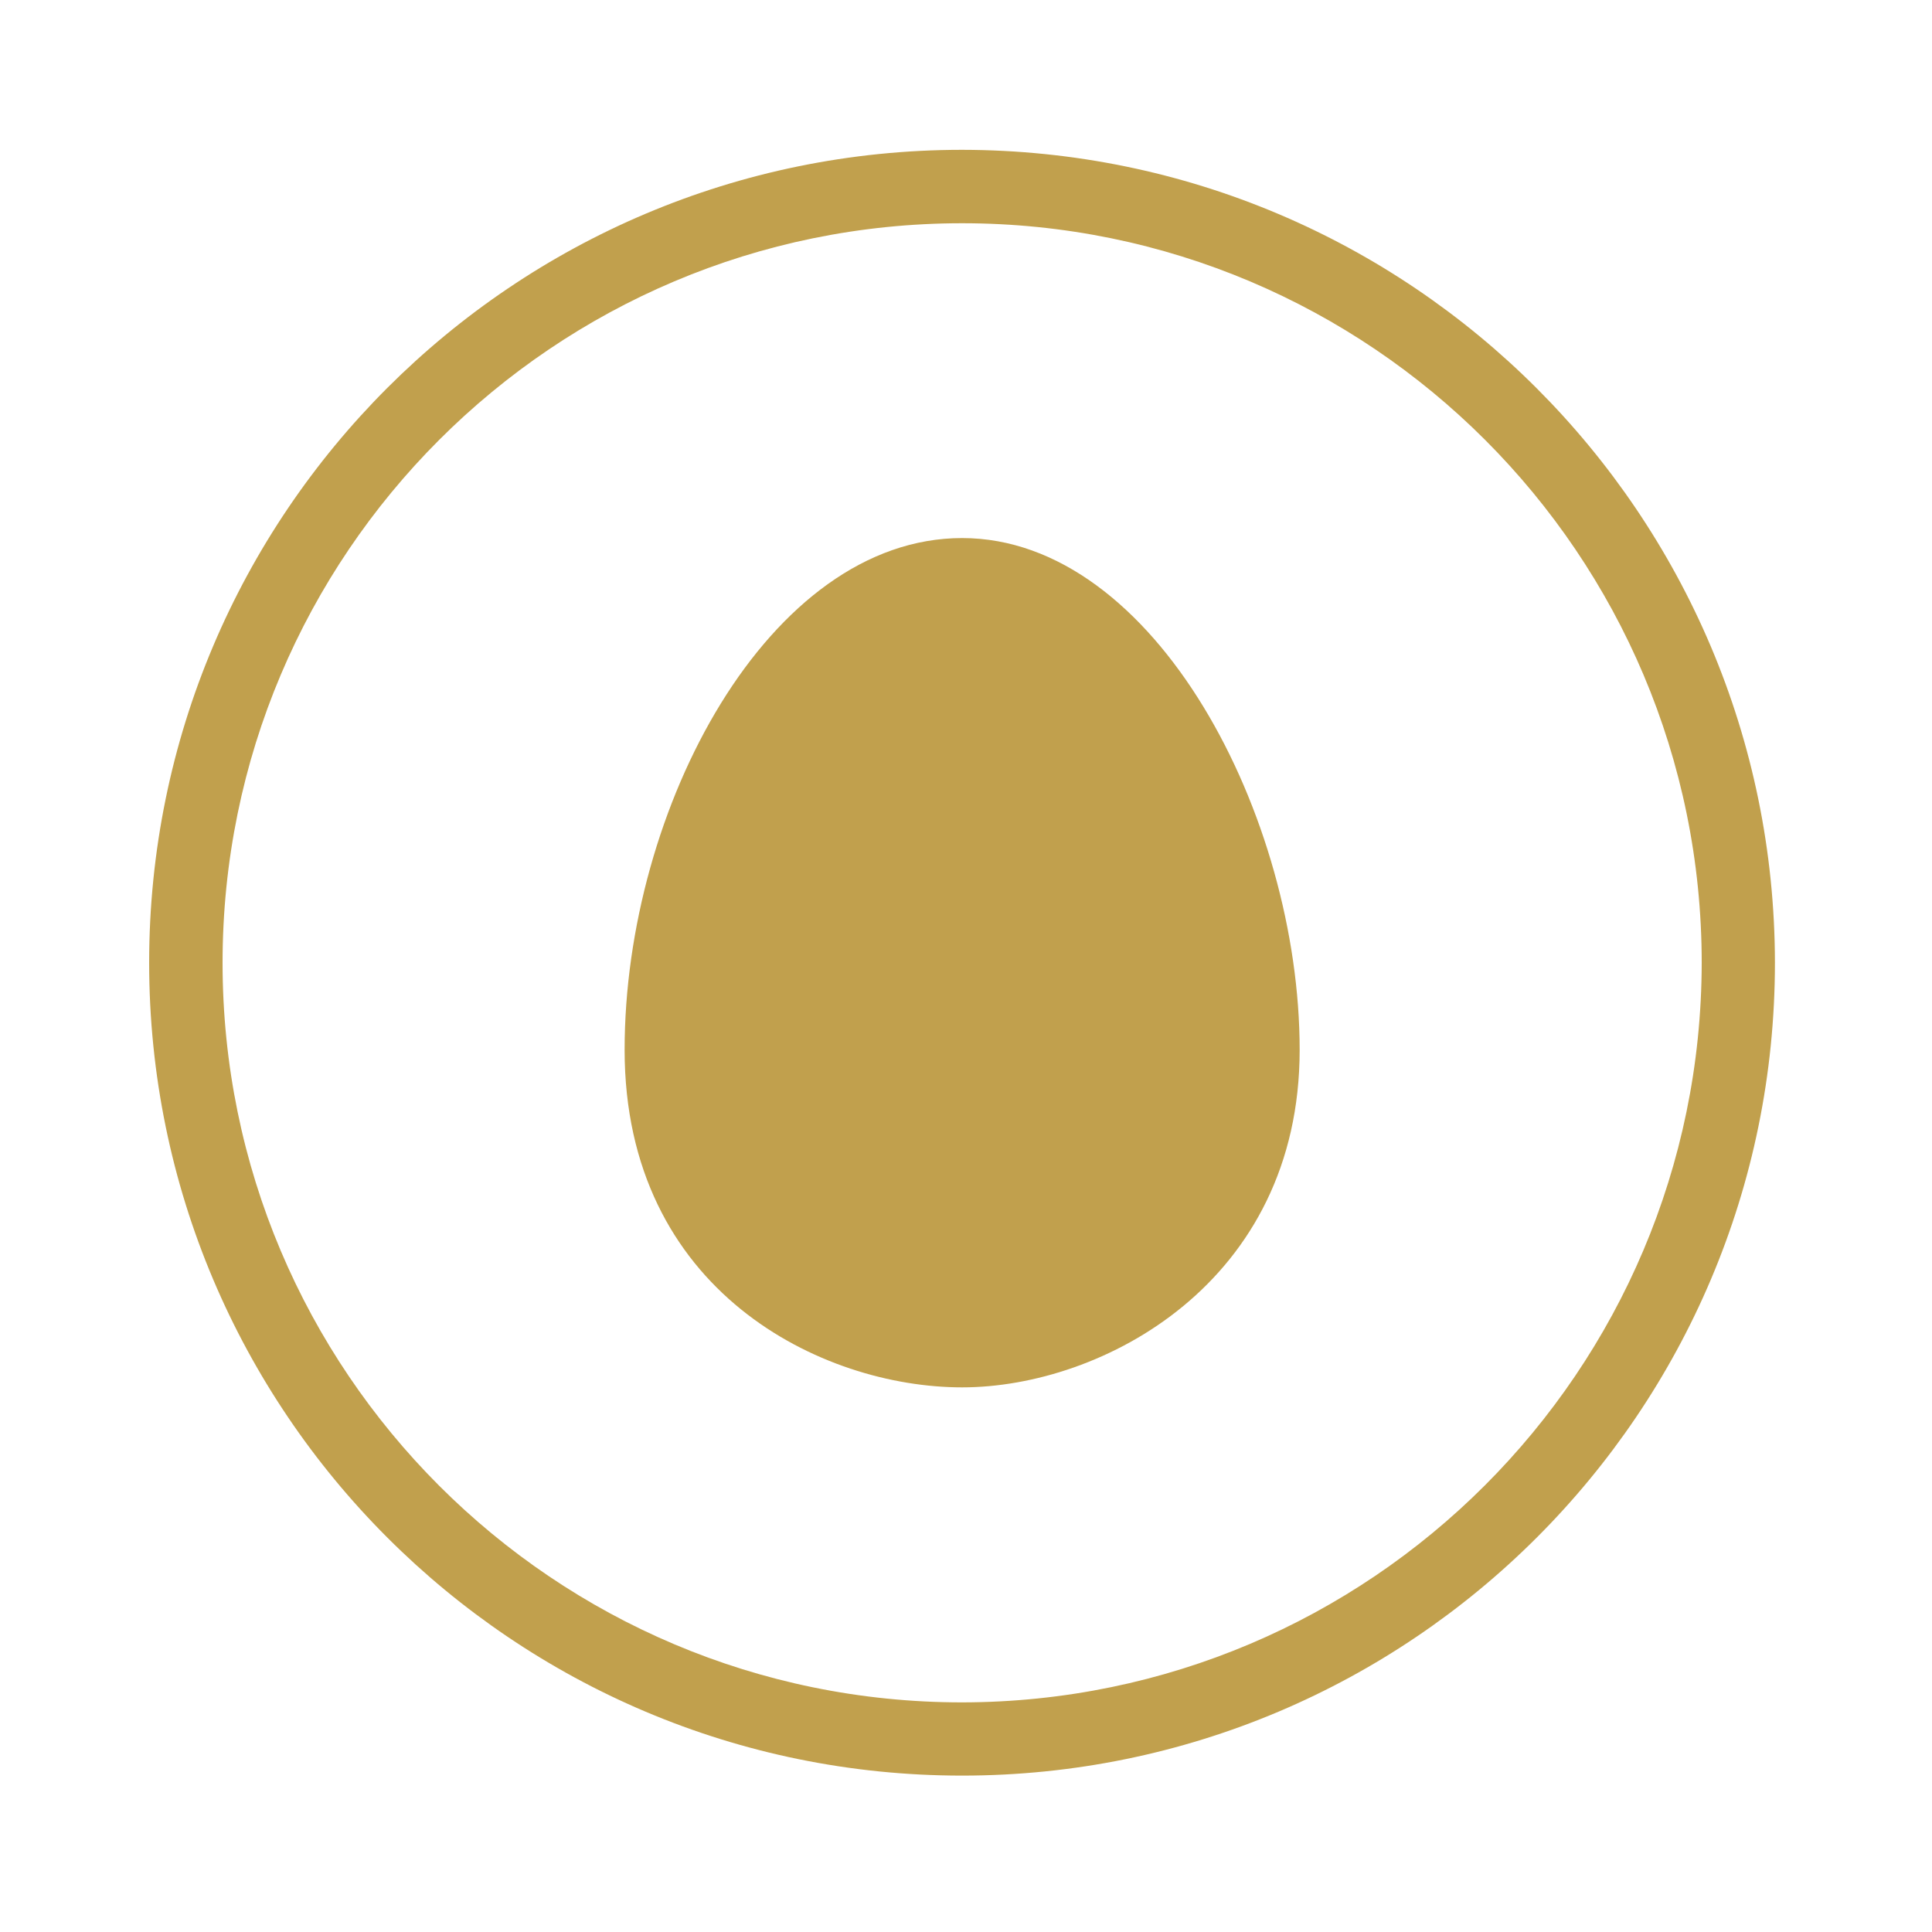
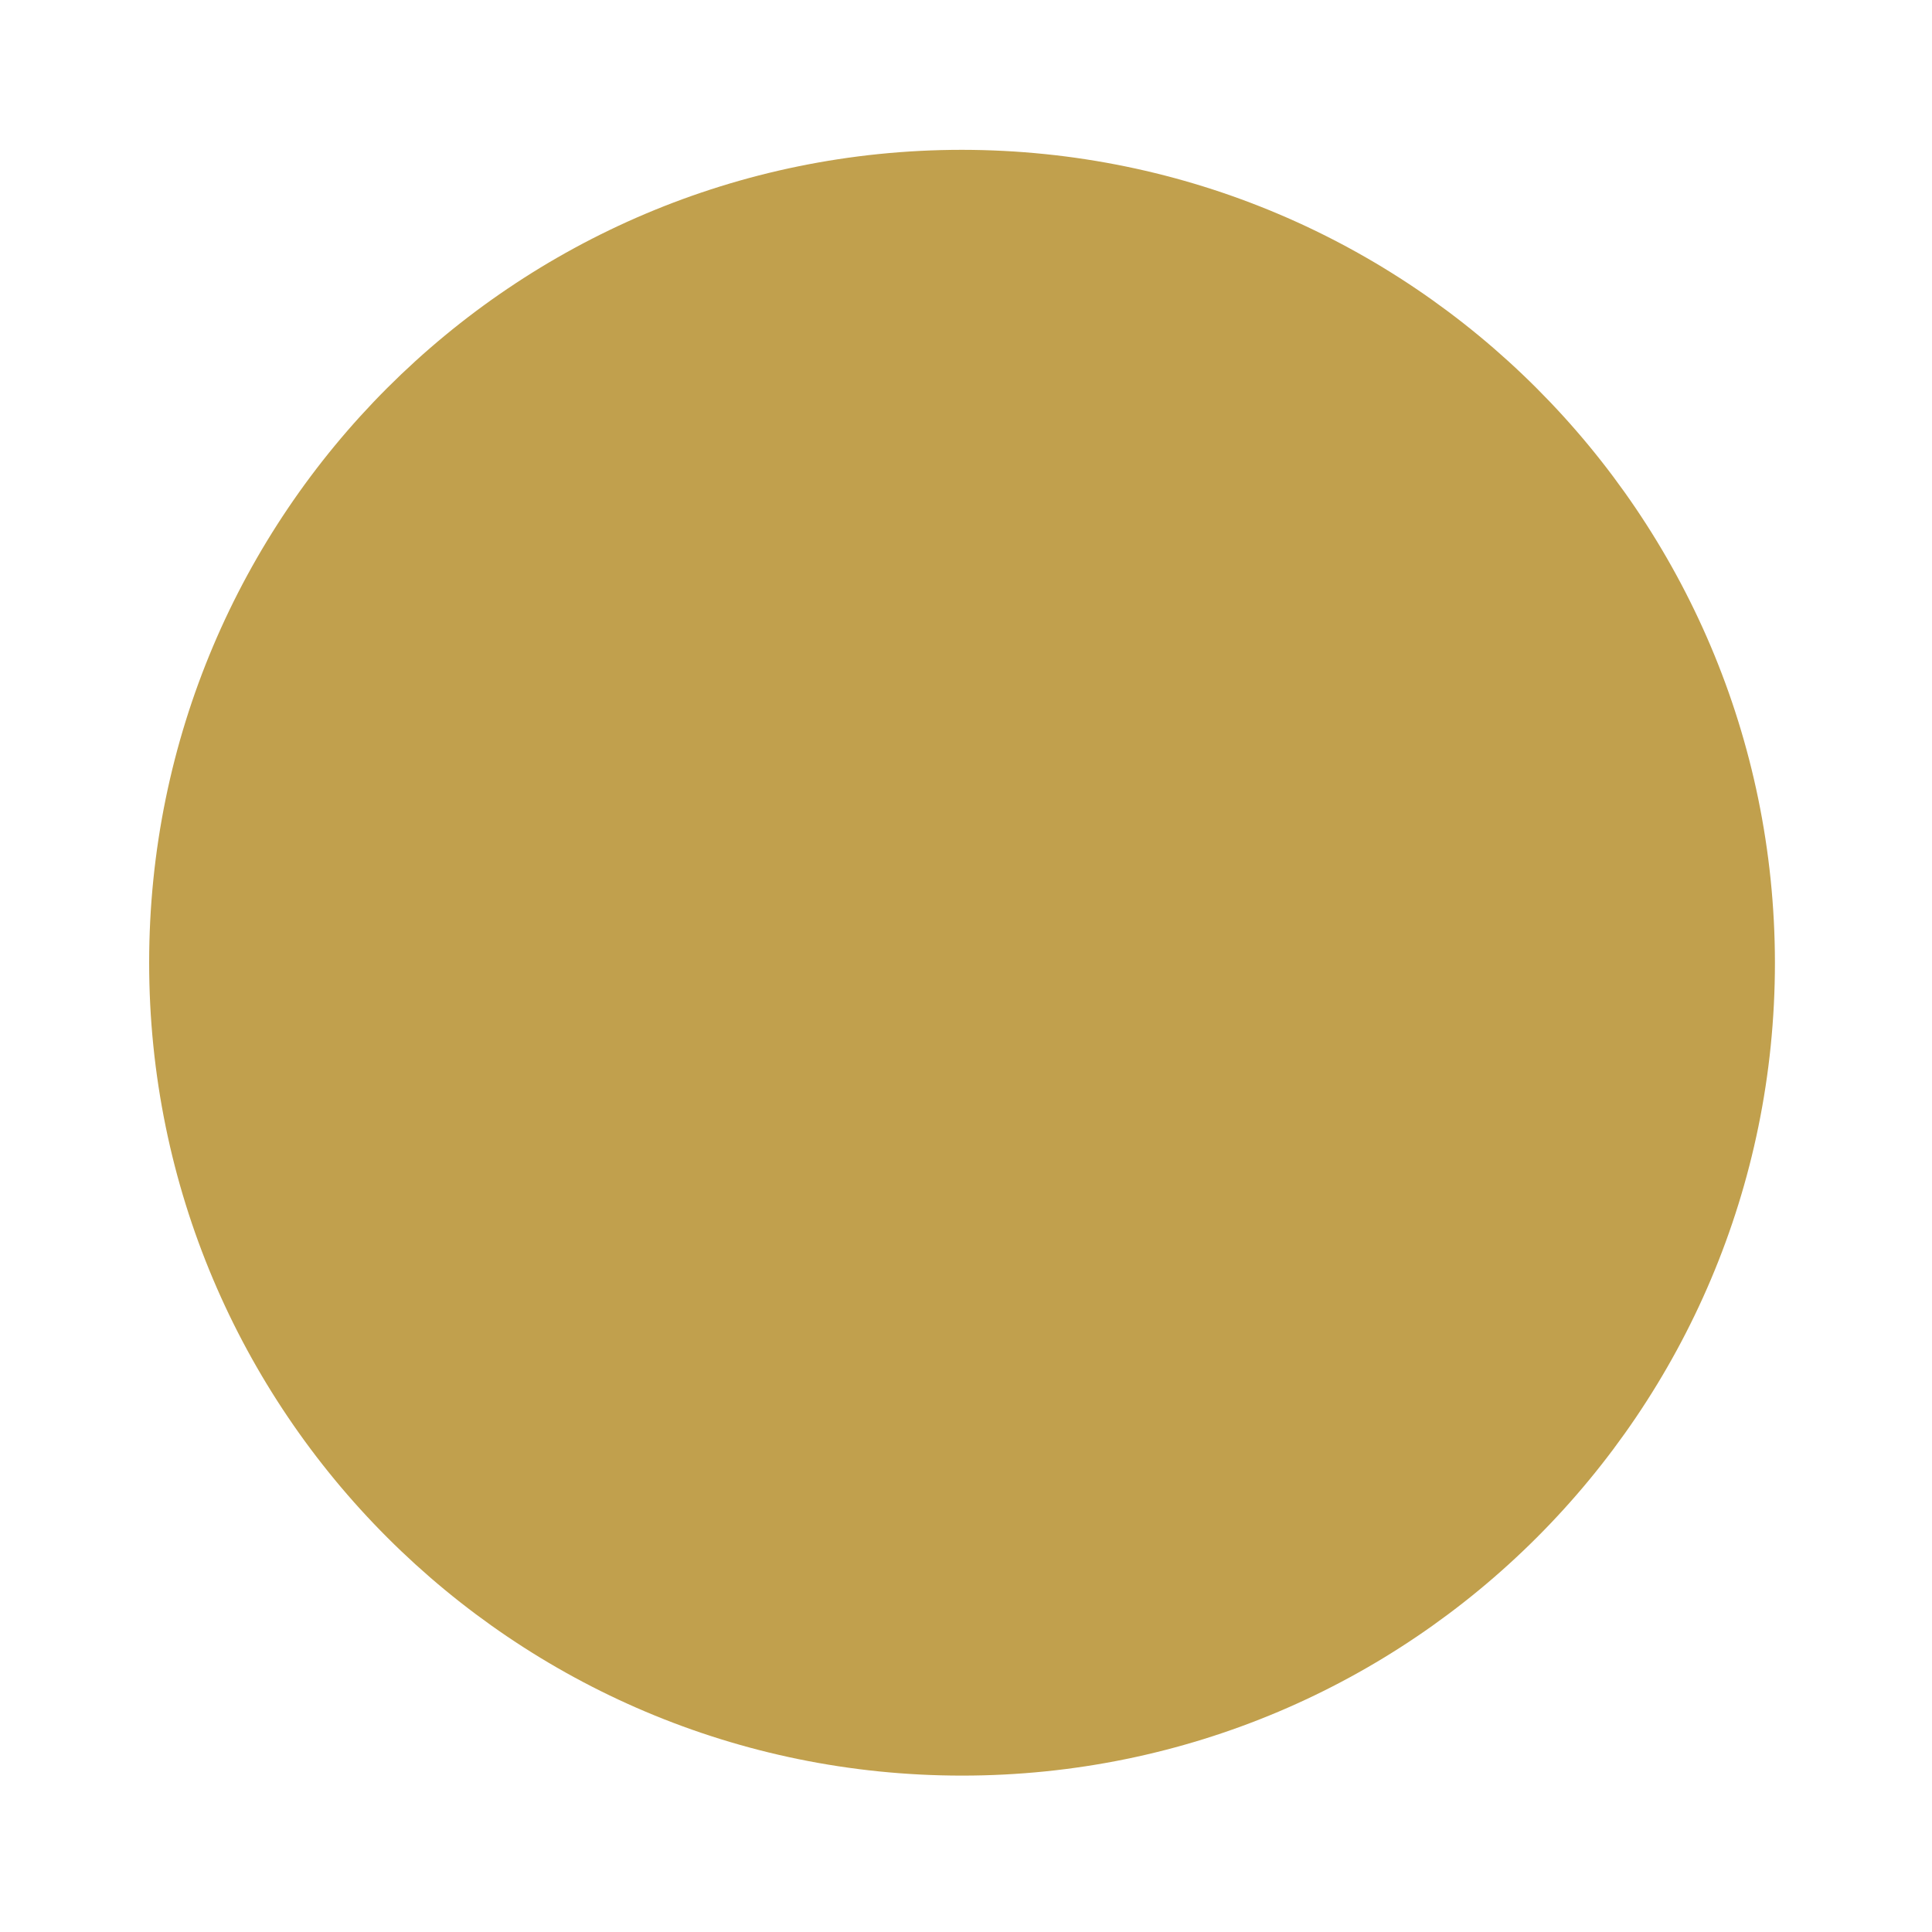
<svg xmlns="http://www.w3.org/2000/svg" id="Layer_1" data-name="Layer 1" viewBox="0 0 200 200">
  <defs>
    <style>      .cls-1 {        fill: #c1a04d;        stroke-width: 0px;      }    </style>
  </defs>
-   <path class="cls-1" d="M99.6,15.51C53.12,15.51,15.44,53.19,15.44,99.66s37.68,84.15,84.15,84.15,84.15-37.68,84.15-84.15c-.05-46.46-37.7-84.1-84.15-84.15ZM99.6,176.23c-42.28,0-76.56-34.28-76.56-76.56,0-42.28,34.28-76.56,76.56-76.56,42.28,0,76.56,34.28,76.56,76.56-.06,42.26-34.3,76.5-76.56,76.56Z" />
-   <path class="cls-1" d="M99.6,55.7c-20,0-34.94,27.97-34.94,52.98s20.43,34.94,34.94,34.94,34.94-10.84,34.94-34.94-14.94-52.98-34.94-52.98Z" />
+   <path class="cls-1" d="M99.6,15.51C53.12,15.51,15.44,53.19,15.44,99.66s37.68,84.15,84.15,84.15,84.15-37.68,84.15-84.15c-.05-46.46-37.7-84.1-84.15-84.15ZM99.6,176.23Z" />
</svg>